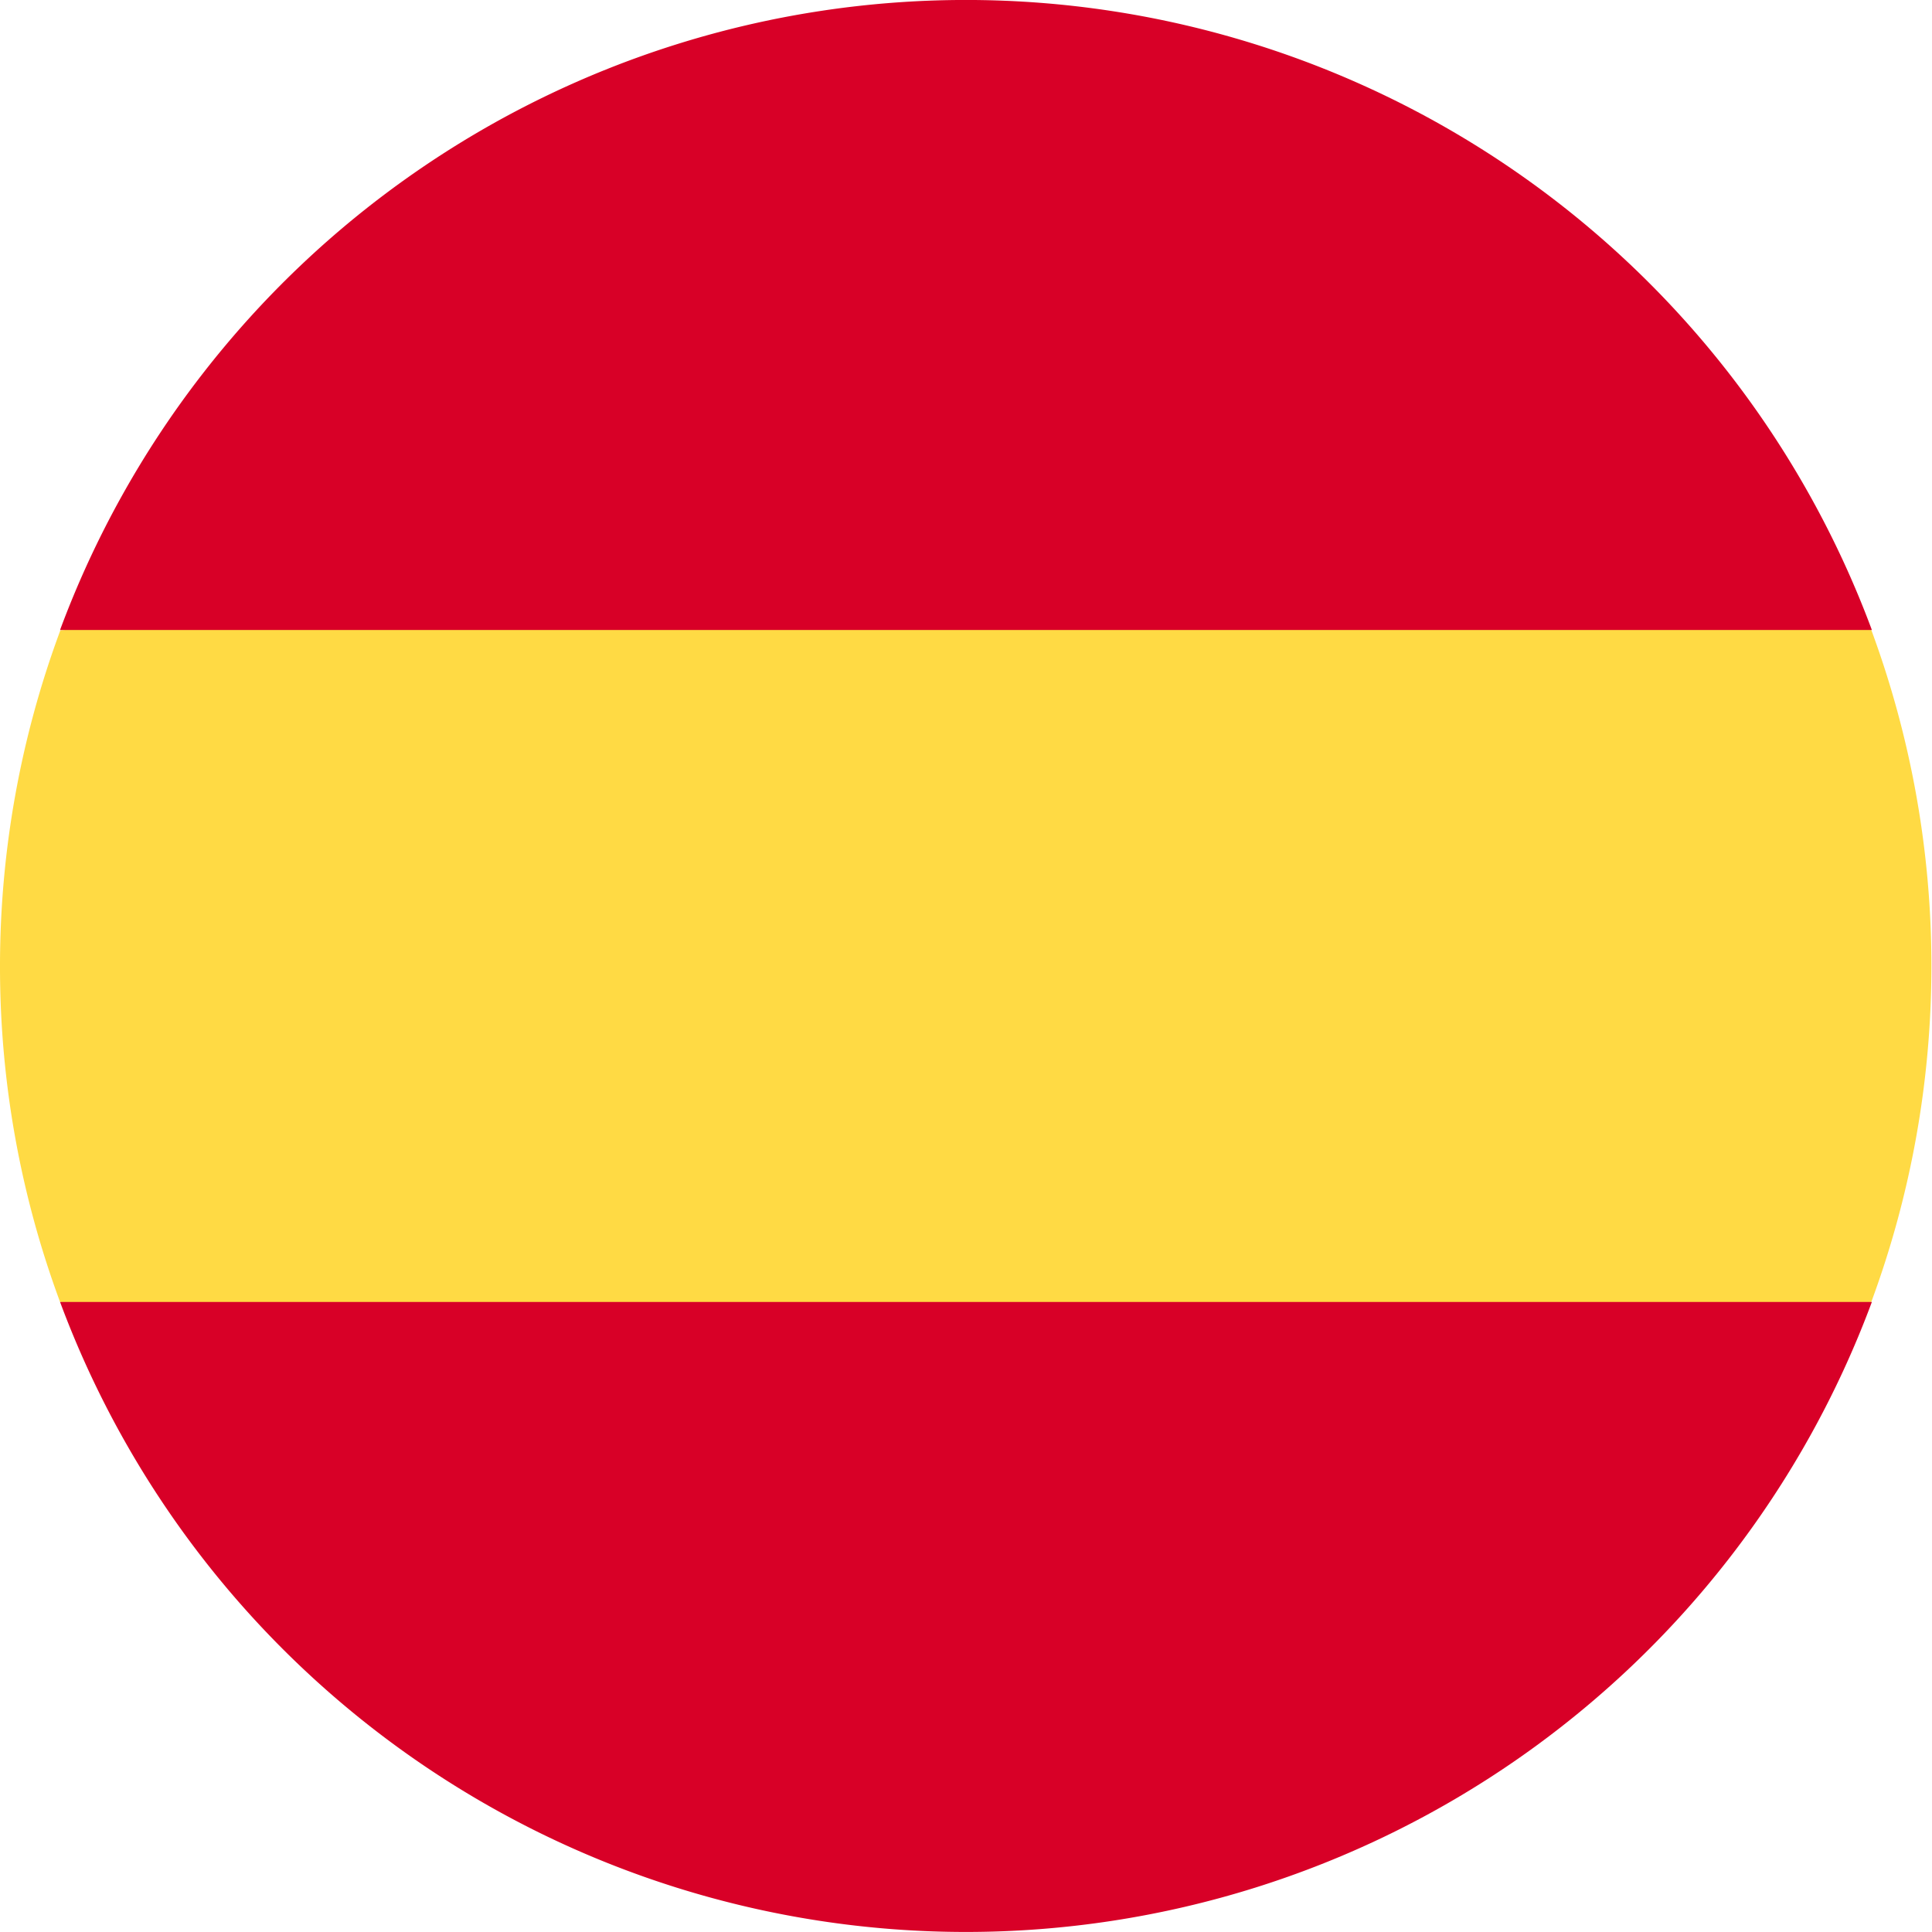
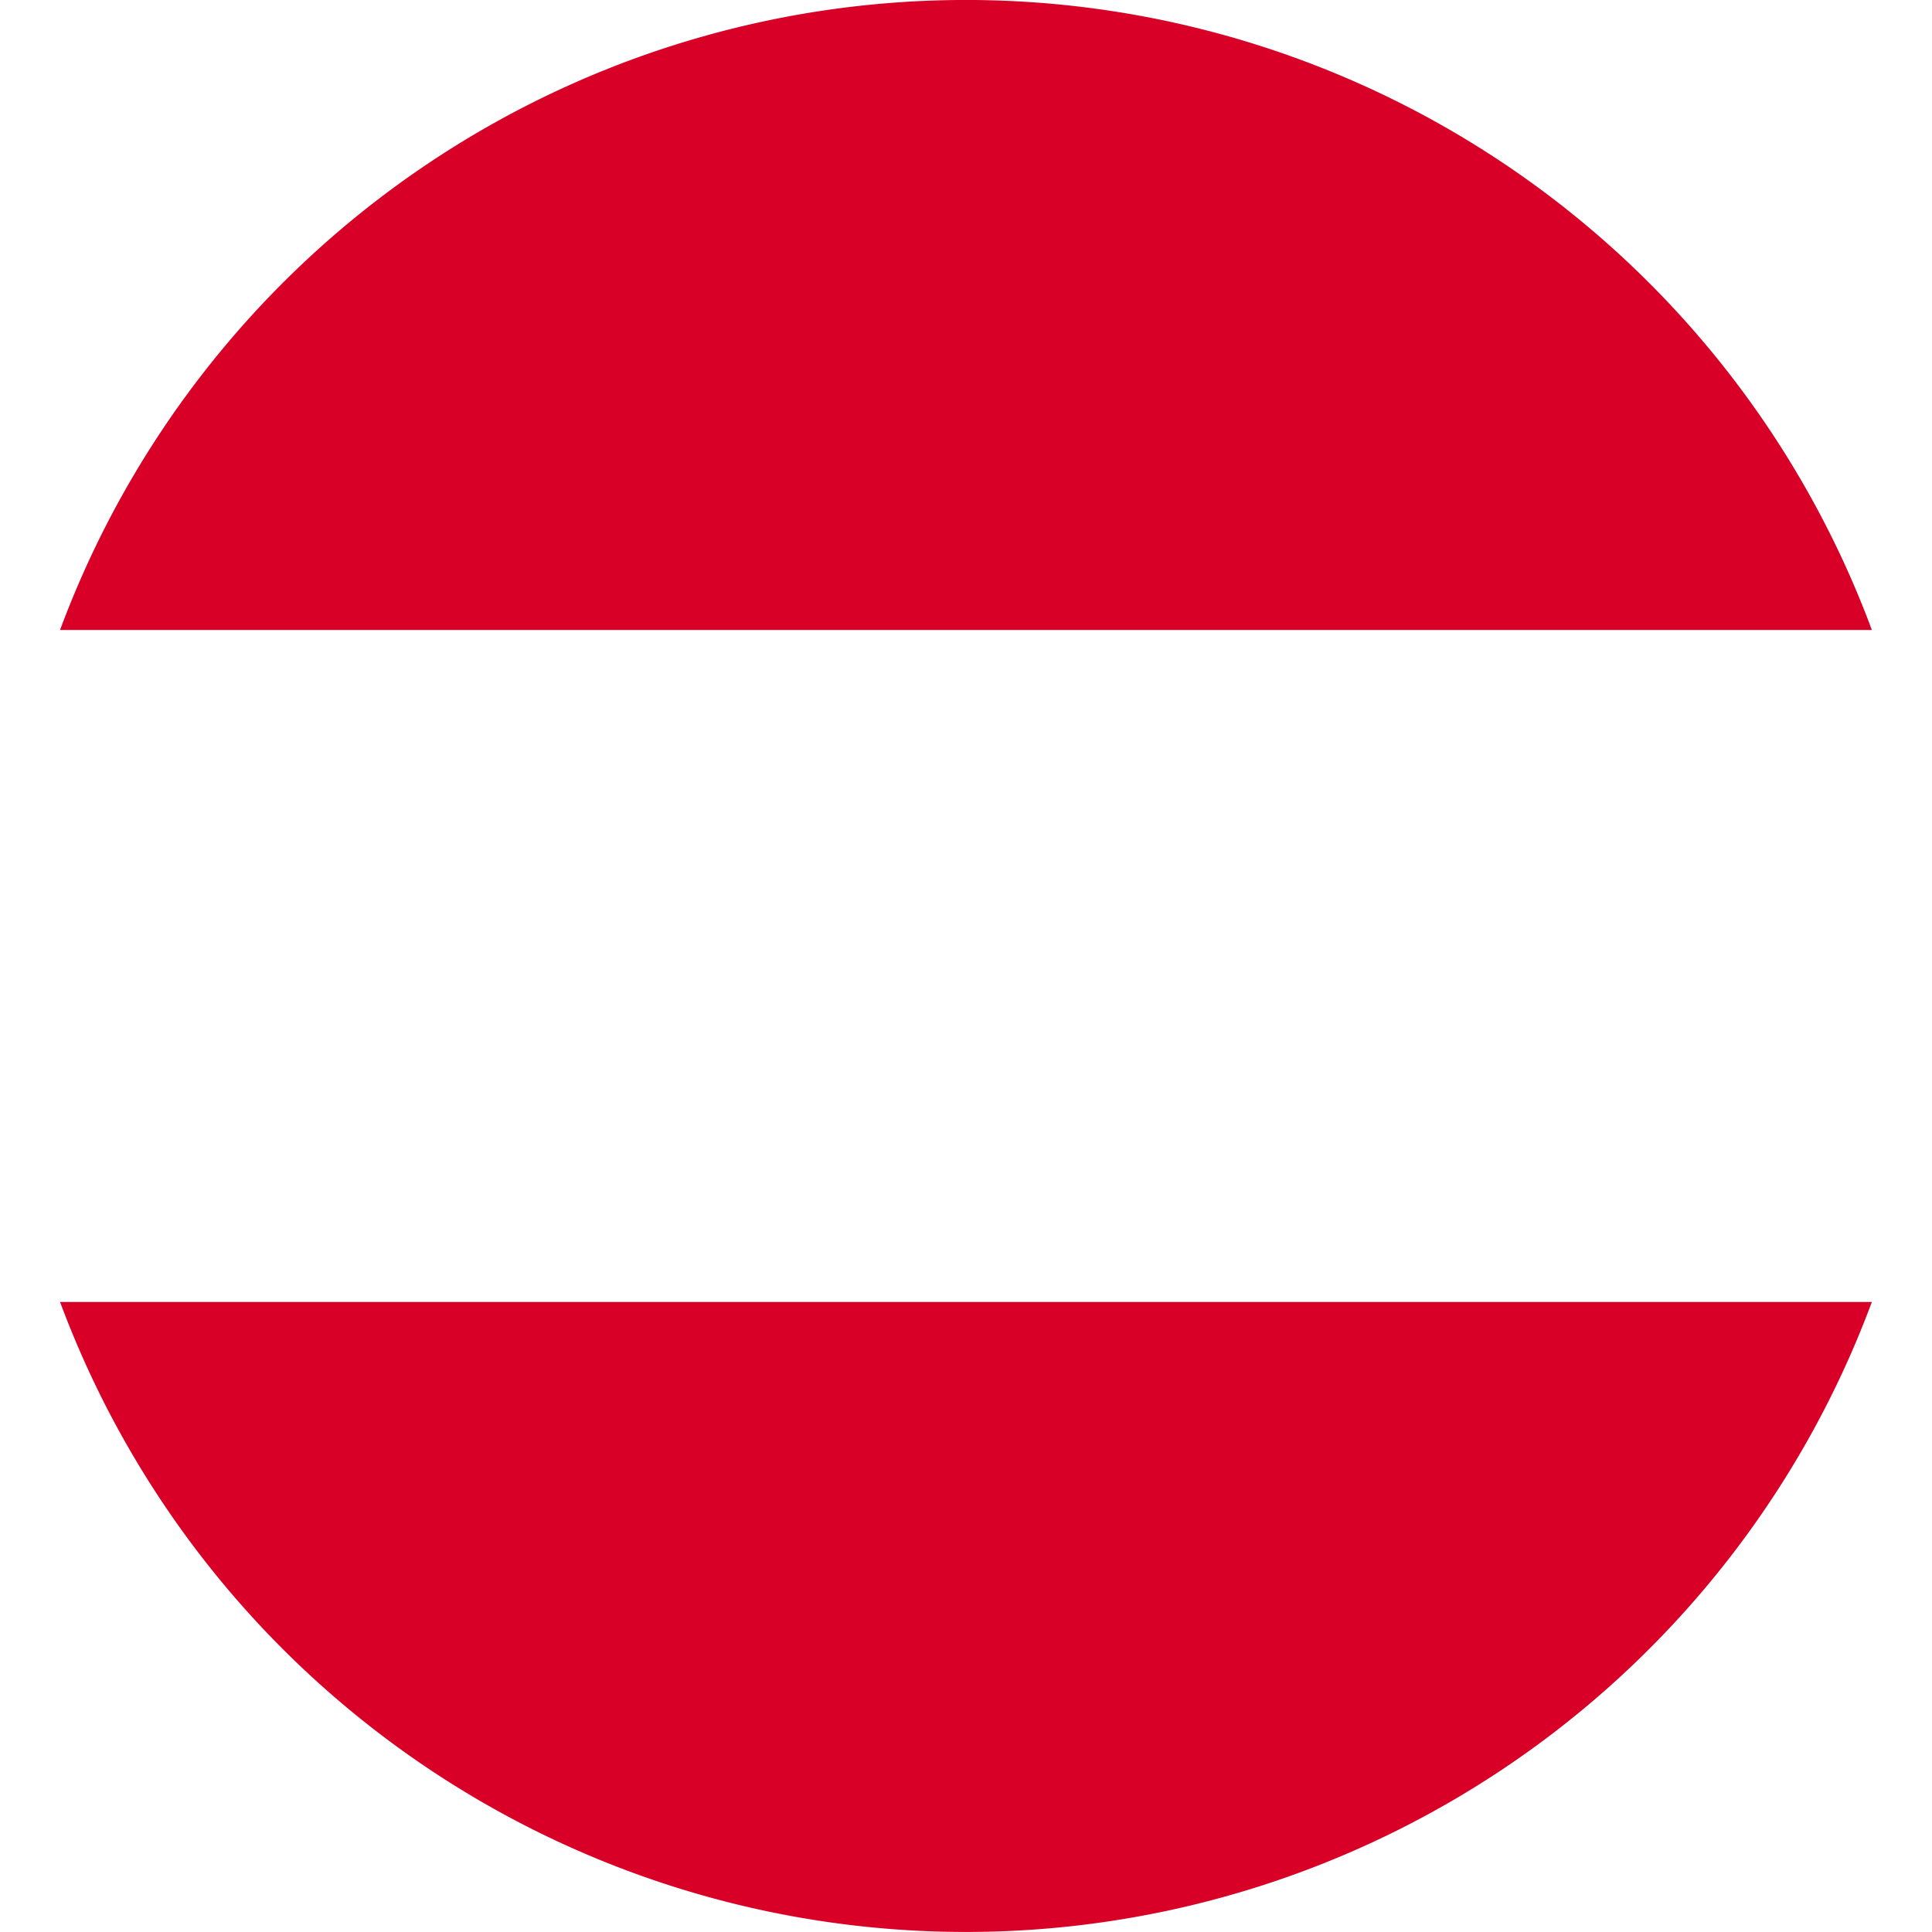
<svg xmlns="http://www.w3.org/2000/svg" id="Grupo_738" data-name="Grupo 738" width="24.32" height="24.32" viewBox="0 0 24.32 24.32">
-   <path id="Trazado_1776" data-name="Trazado 1776" d="M0,149.983a12.134,12.134,0,0,0,.756,4.229l11.4,1.057,11.4-1.057a12.2,12.2,0,0,0,0-8.459L12.16,144.7l-11.4,1.057A12.134,12.134,0,0,0,0,149.983Z" transform="translate(0 -137.823)" fill="#ffda44" />
  <g id="Grupo_999" data-name="Grupo 999" transform="translate(0.756)">
    <path id="Trazado_1777" data-name="Trazado 1777" d="M38.73,7.93a12.164,12.164,0,0,0-22.807,0Z" transform="translate(-15.923)" fill="#d80027" />
    <path id="Trazado_1778" data-name="Trazado 1778" d="M15.923,345.043a12.164,12.164,0,0,0,22.807,0Z" transform="translate(-15.923 -328.654)" fill="#d80027" />
  </g>
</svg>